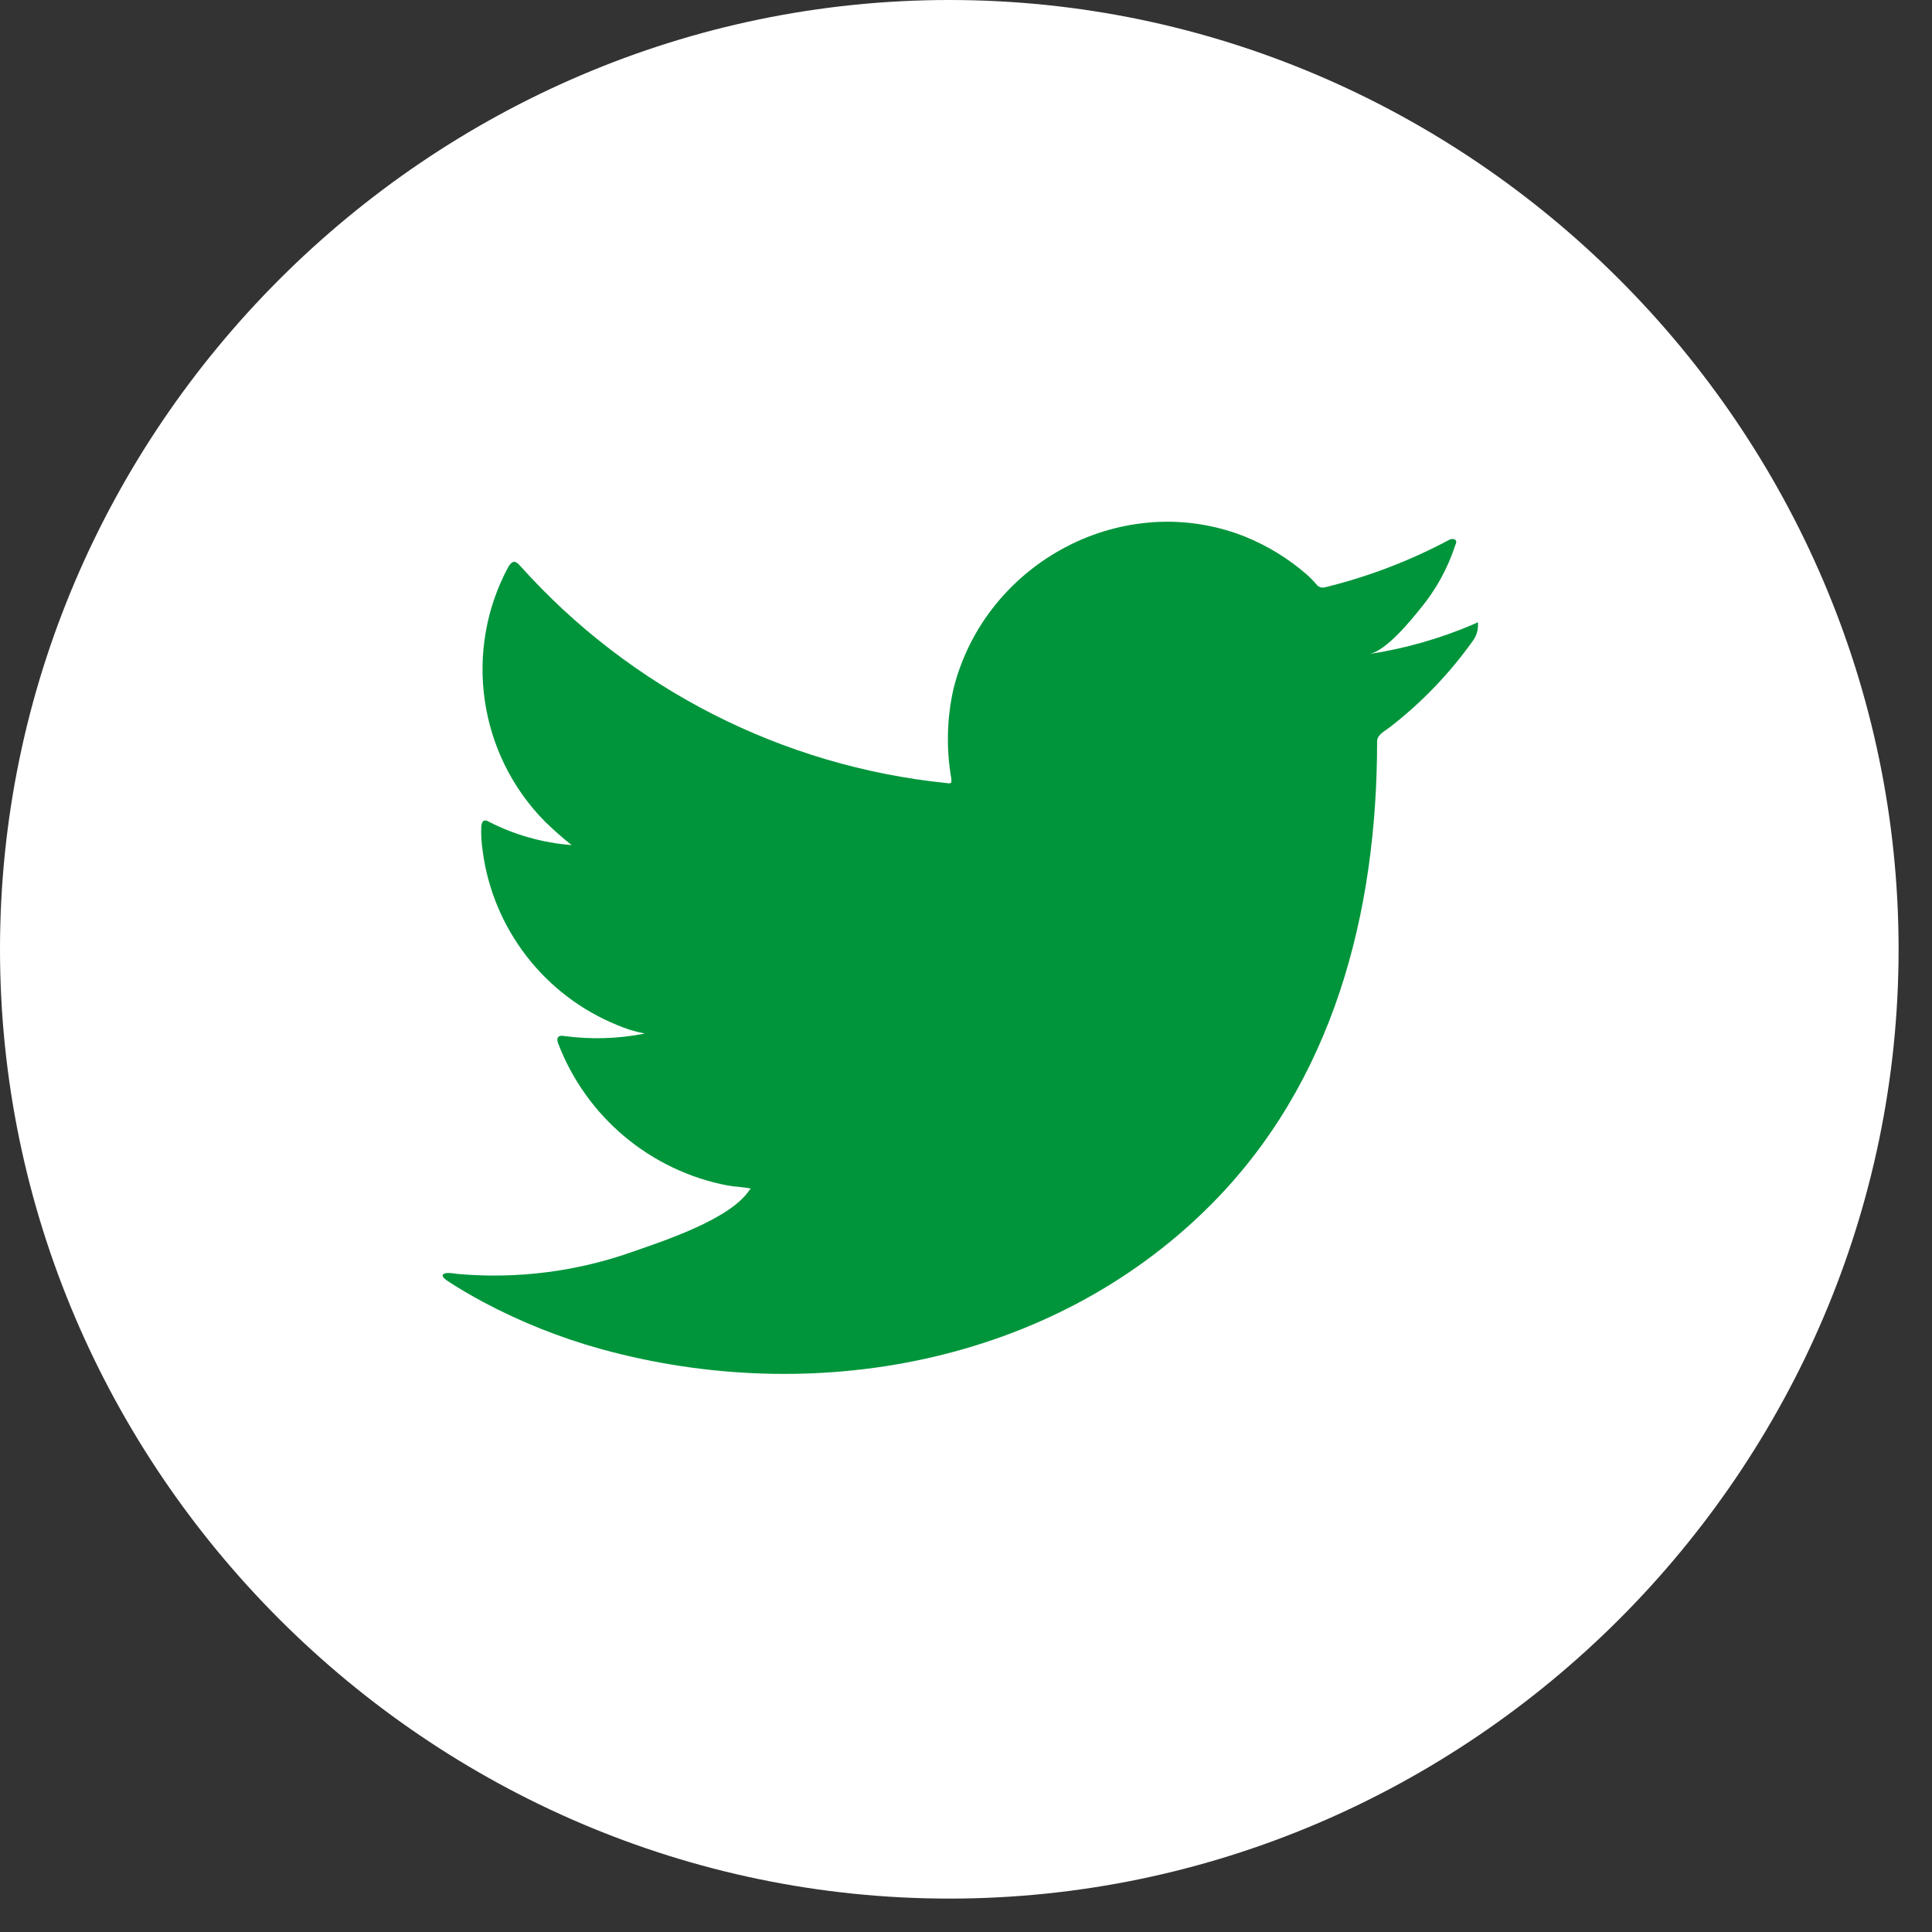
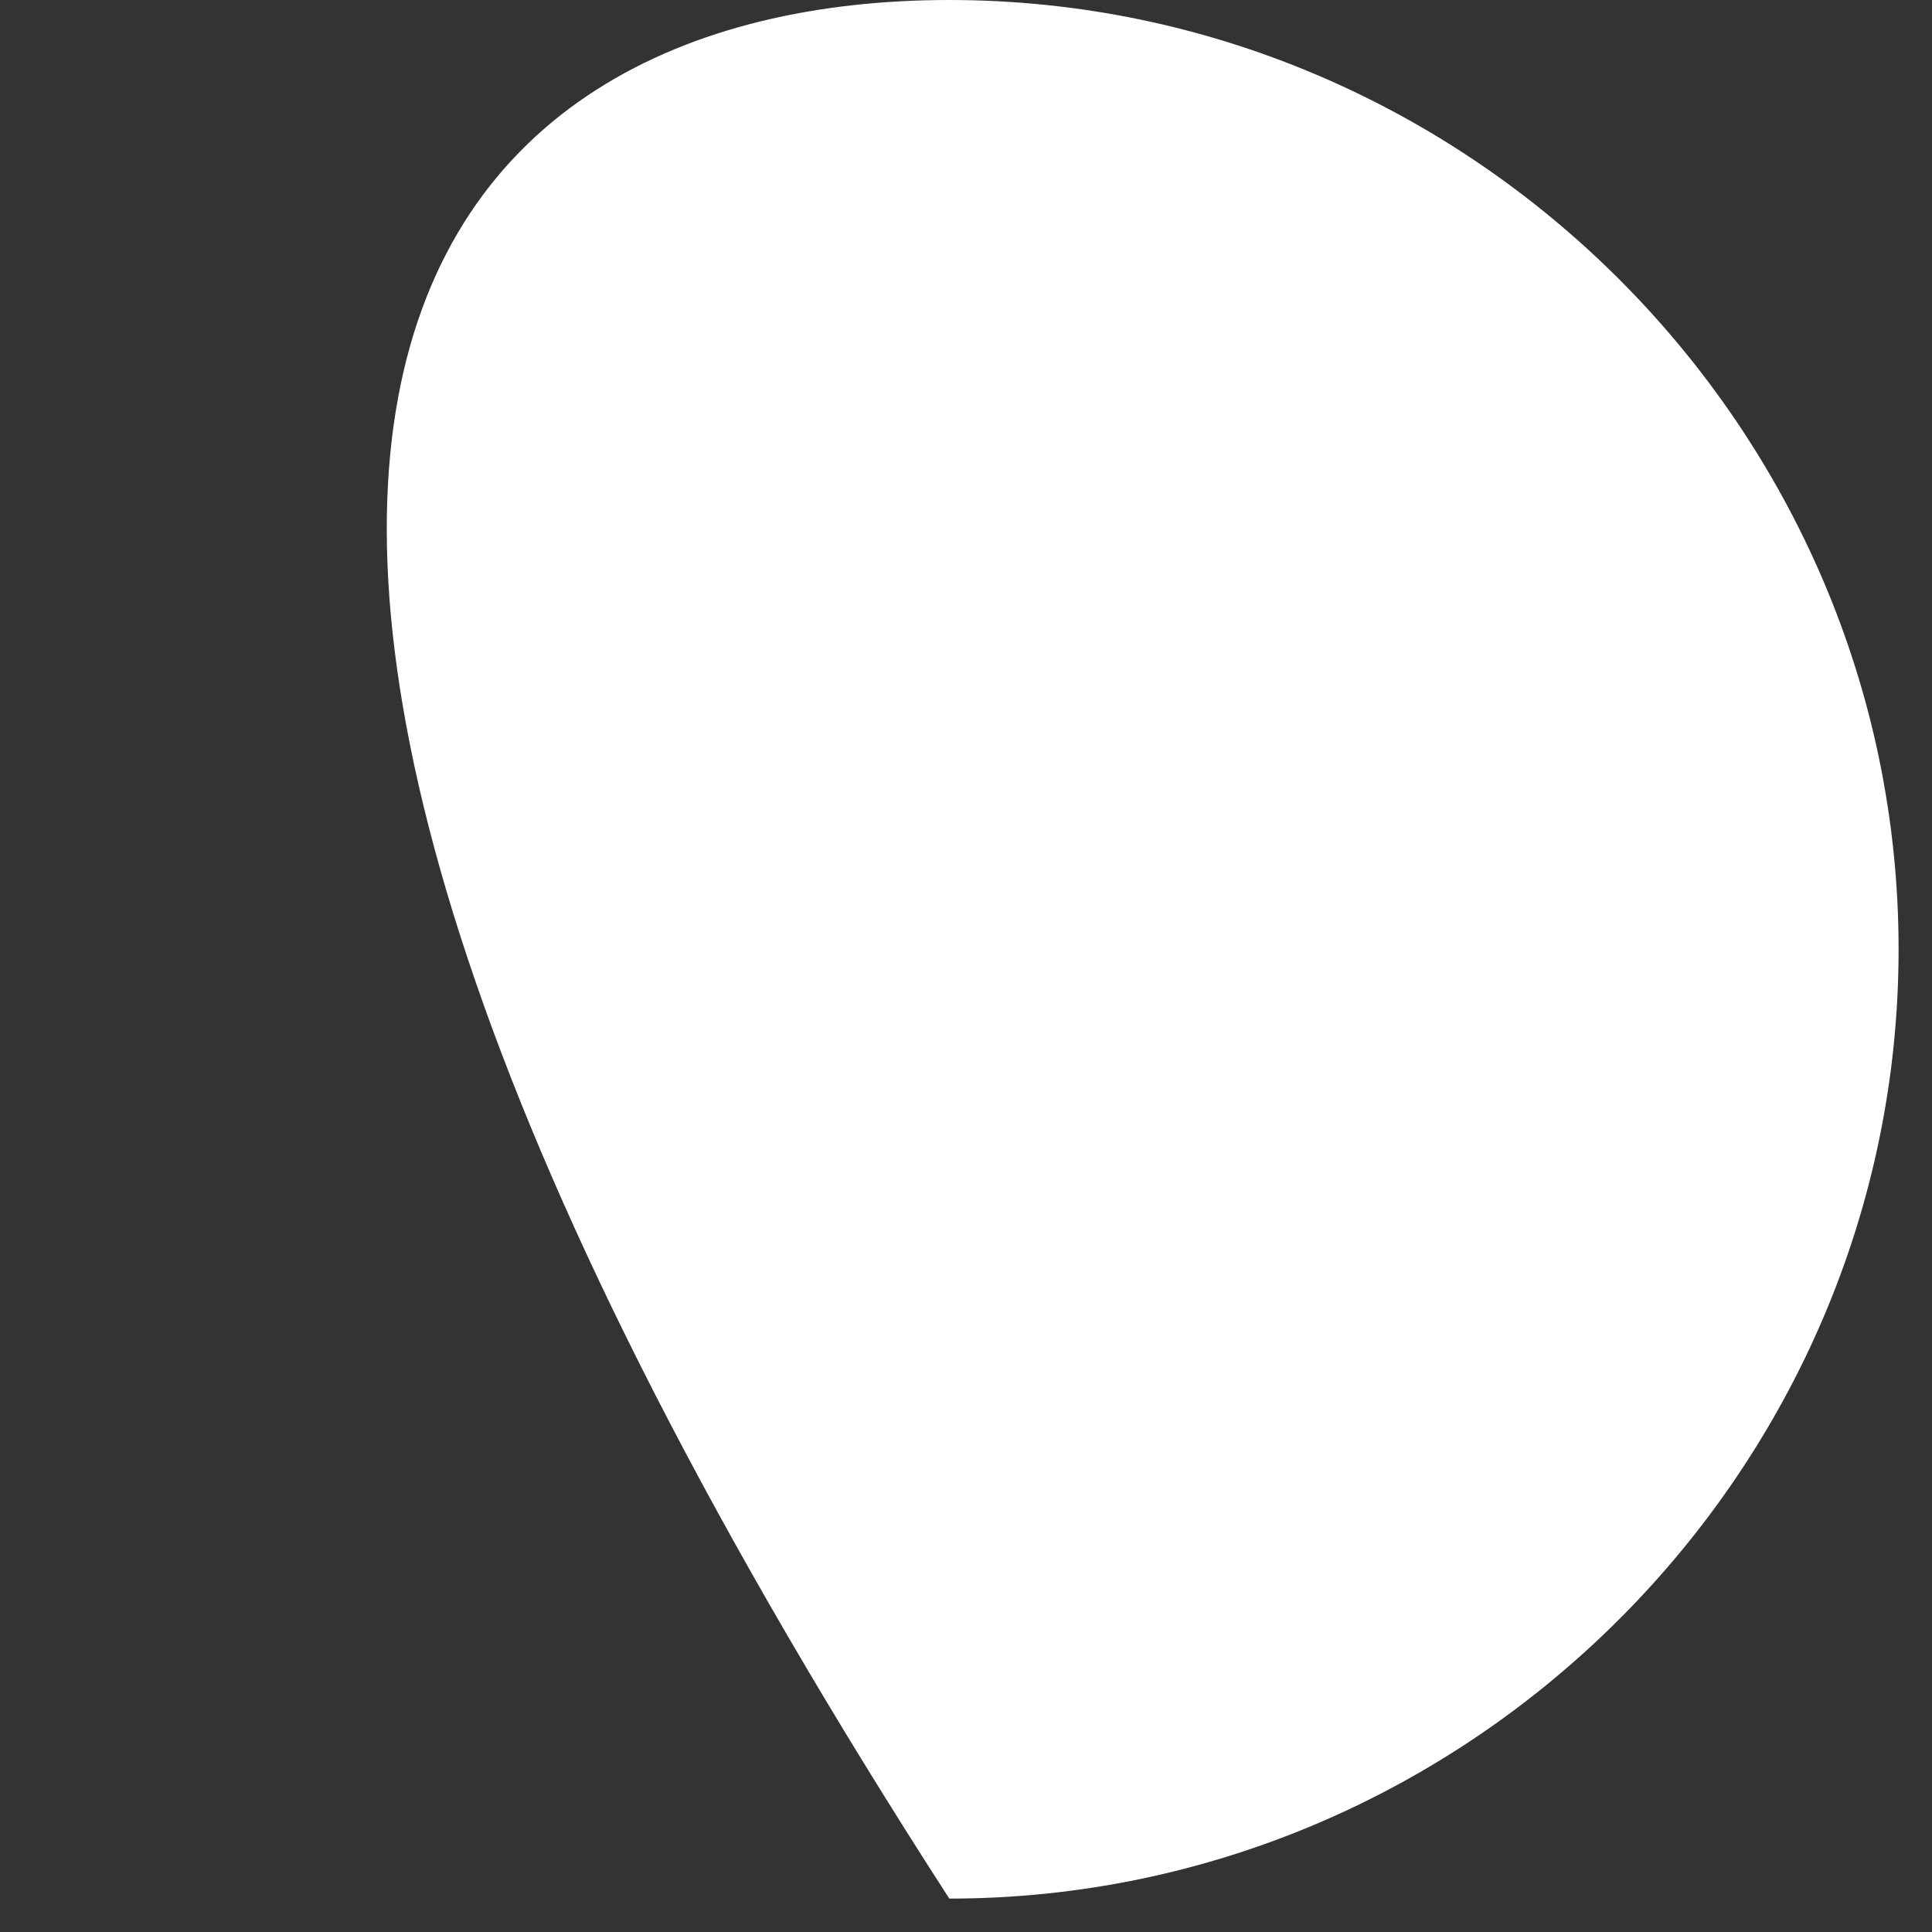
<svg xmlns="http://www.w3.org/2000/svg" width="100%" height="100%" viewBox="0 0 48 48" version="1.1" xml:space="preserve" style="fill-rule:evenodd;clip-rule:evenodd;stroke-linejoin:round;stroke-miterlimit:2;">
  <rect x="0" y="0" width="48" height="48" fill="#333333" stroke="none" />
  <g transform="matrix(1,0,0,1,-315.135,-0.839)">
    <g id="Path_7950" transform="matrix(1,0,0,1,119.768,0.319)">
-       <path d="M242.537,24.1C242.537,24.102 242.537,24.103 242.537,24.105C242.537,37.043 231.89,47.69 218.952,47.69C206.014,47.69 195.367,37.043 195.367,24.105C195.367,11.167 206.014,0.52 218.952,0.52C218.952,0.52 218.953,0.52 218.953,0.52C231.889,0.52 242.535,11.164 242.537,24.1" style="fill:white;fill-rule:nonzero;" />
+       <path d="M242.537,24.1C242.537,24.102 242.537,24.103 242.537,24.105C242.537,37.043 231.89,47.69 218.952,47.69C195.367,11.167 206.014,0.52 218.952,0.52C218.952,0.52 218.953,0.52 218.953,0.52C231.889,0.52 242.535,11.164 242.537,24.1" style="fill:white;fill-rule:nonzero;" />
    </g>
    <g id="Path_7951" transform="matrix(1,0,0,1,123.948,5.247)">
-       <path d="M227.8,11.1C226.968,11.457 226.095,11.706 225.2,11.842C225.619,11.771 226.232,11.015 226.479,10.708C226.864,10.243 227.157,9.709 227.344,9.134C227.367,9.089 227.383,9.034 227.338,8.999C227.295,8.977 227.243,8.977 227.2,9C226.225,9.521 225.189,9.918 224.116,10.181C224.041,10.206 223.958,10.184 223.905,10.125C223.822,10.026 223.731,9.934 223.634,9.849C223.189,9.465 222.684,9.156 222.14,8.933C221.414,8.64 220.631,8.514 219.85,8.565C219.091,8.616 218.35,8.824 217.676,9.178C217,9.531 216.403,10.018 215.923,10.61C215.424,11.225 215.066,11.942 214.875,12.71C214.712,13.438 214.693,14.19 214.82,14.925C214.836,15.048 214.82,15.065 214.714,15.048C210.633,14.634 206.851,12.709 204.114,9.654C203.99,9.514 203.922,9.514 203.822,9.665C202.694,11.745 203.068,14.337 204.737,16.014C204.945,16.214 205.16,16.408 205.389,16.588C204.676,16.533 203.981,16.338 203.344,16.014C203.221,15.937 203.159,15.982 203.144,16.122C203.136,16.325 203.148,16.528 203.178,16.729C203.432,18.669 204.714,20.328 206.528,21.062C206.746,21.156 206.974,21.226 207.207,21.27C206.546,21.401 205.868,21.422 205.2,21.331C205.055,21.304 205,21.376 205.055,21.517C205.752,23.342 207.349,24.68 209.268,25.046C209.46,25.08 209.65,25.08 209.842,25.123C209.831,25.141 209.819,25.141 209.808,25.157C209.335,25.88 207.695,26.415 206.93,26.683C205.53,27.183 204.039,27.374 202.559,27.243C202.323,27.208 202.275,27.211 202.211,27.243C202.147,27.275 202.203,27.343 202.279,27.399C202.579,27.599 202.879,27.77 203.189,27.939C204.118,28.434 205.098,28.825 206.112,29.107C211.362,30.557 217.277,29.493 221.22,25.574C224.32,22.498 225.401,18.256 225.401,14.009C225.401,13.843 225.601,13.751 225.714,13.662C226.5,13.054 227.193,12.334 227.771,11.525C227.862,11.408 227.91,11.263 227.908,11.115L227.908,11.1C227.908,11.032 227.908,11.053 227.802,11.1" style="fill:#00953B;fill-rule:nonzero;" />
-     </g>
+       </g>
  </g>
</svg>